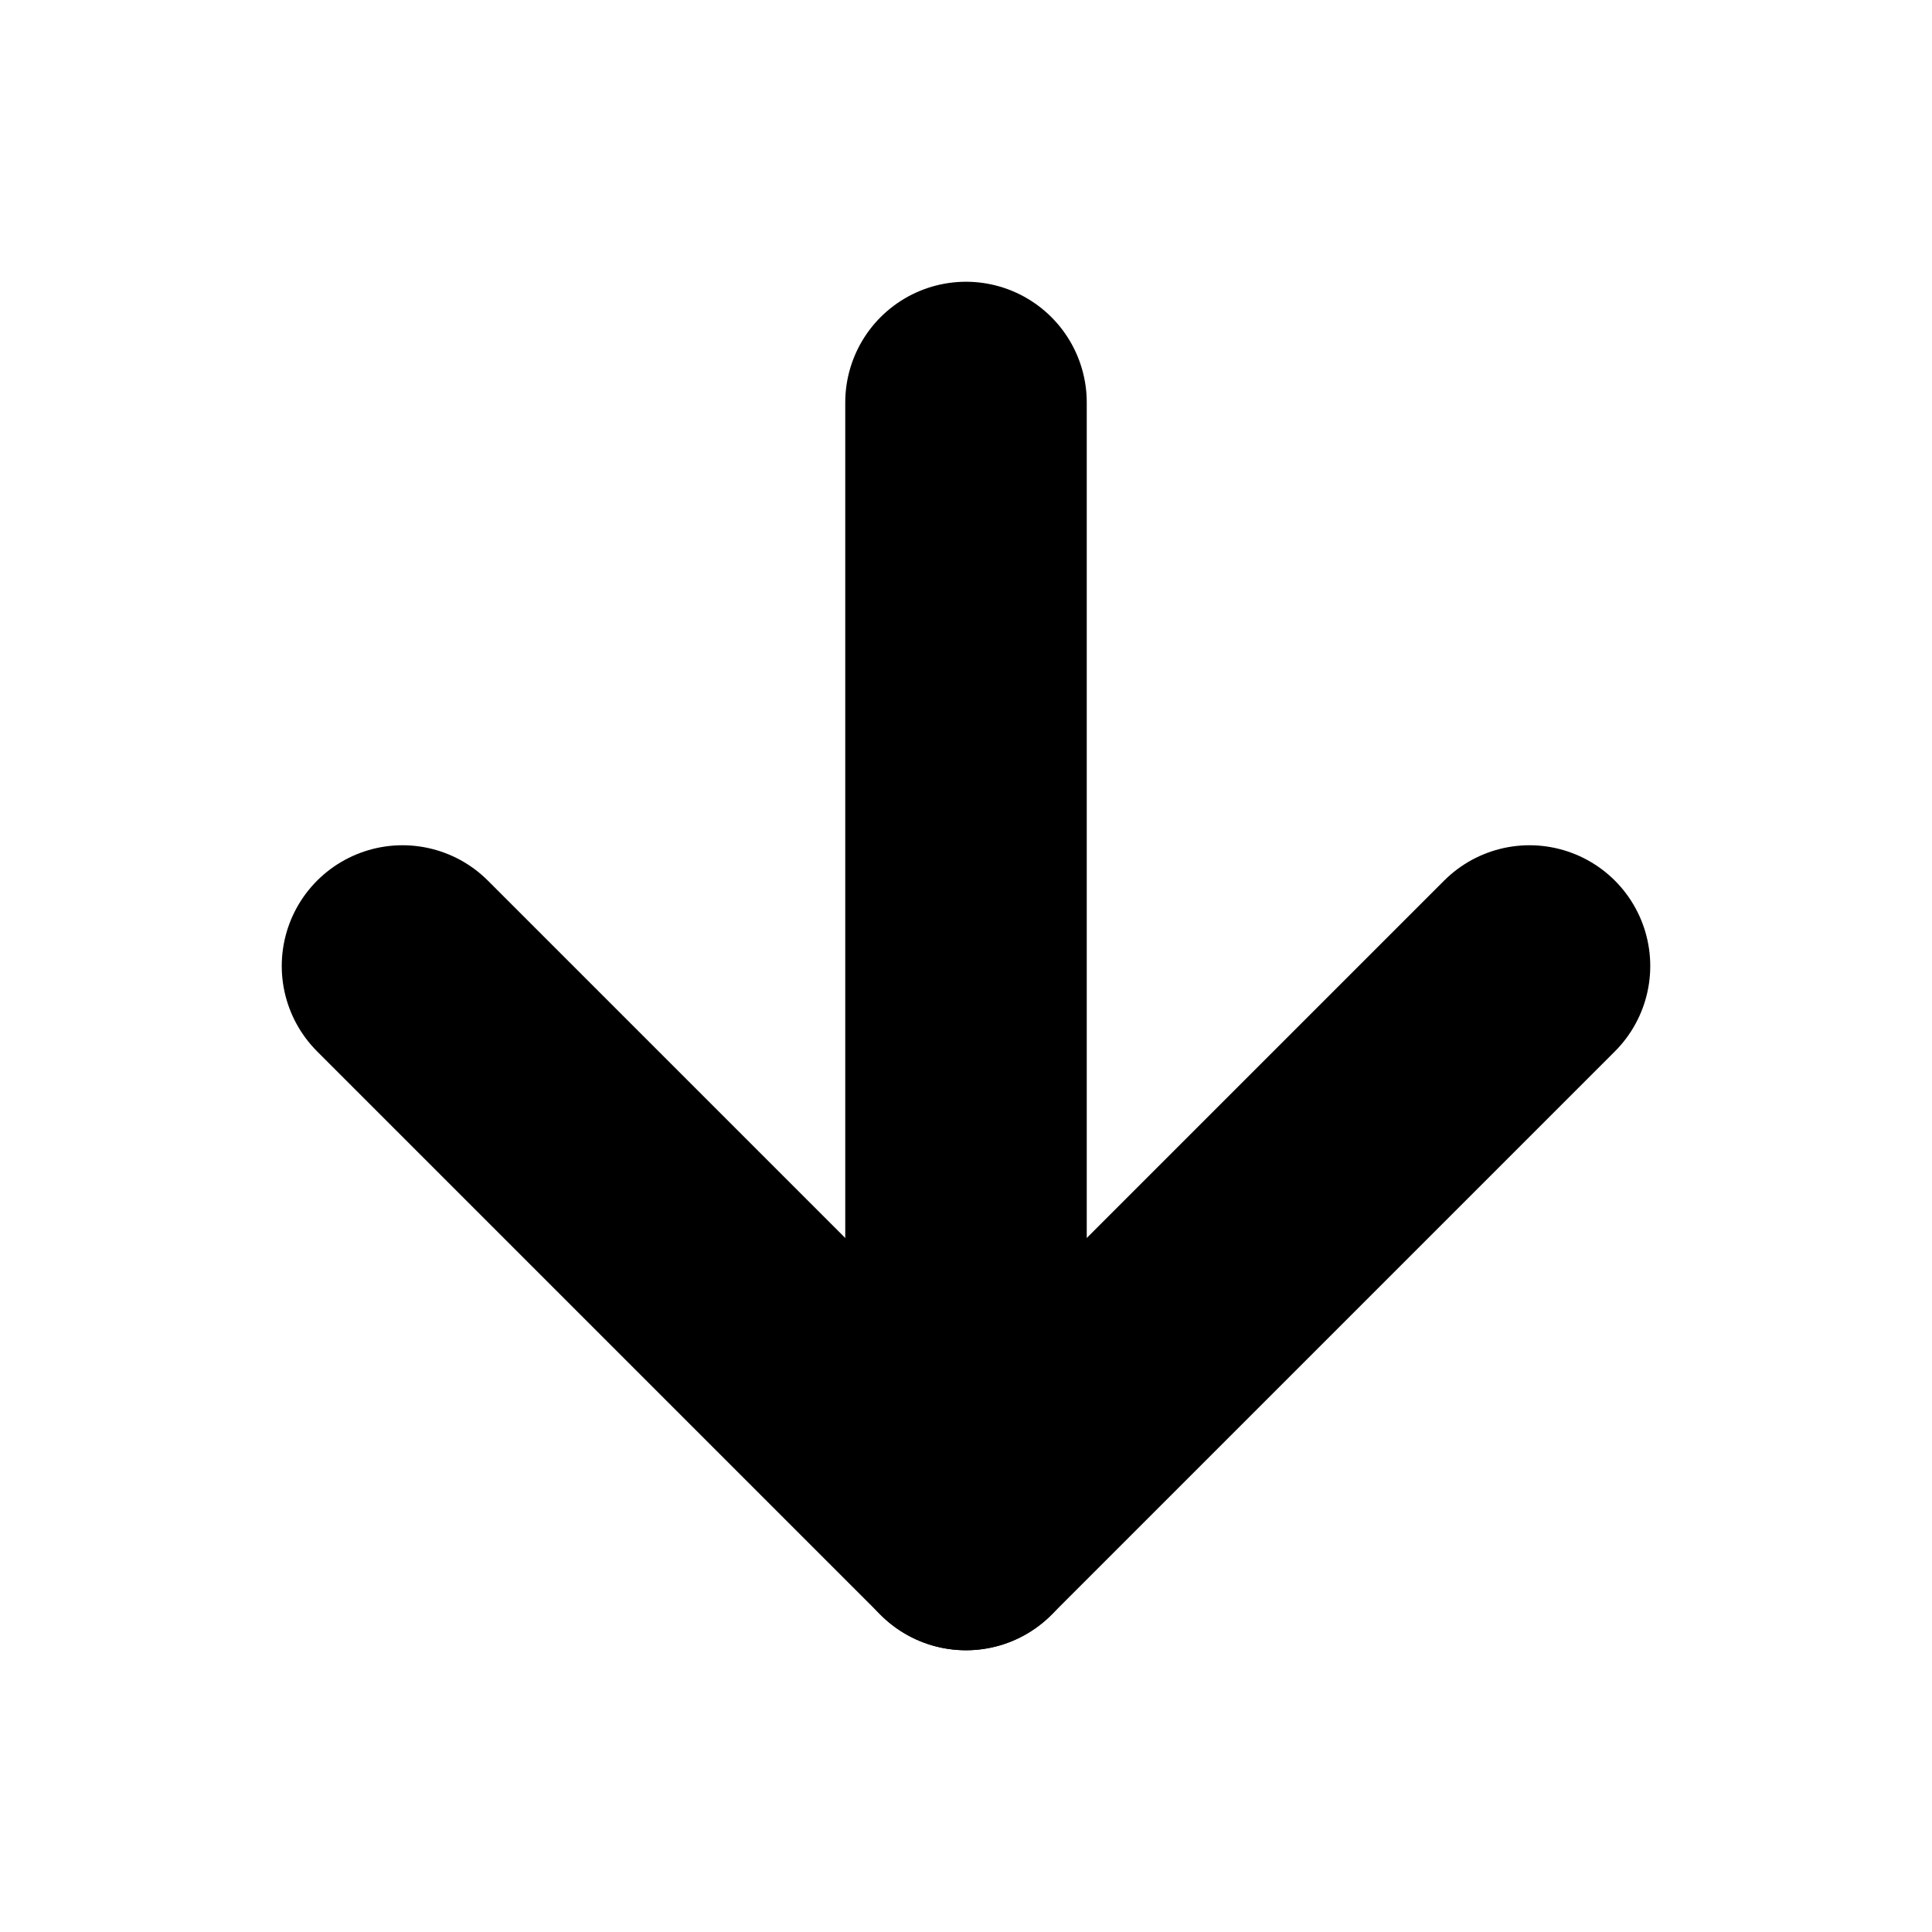
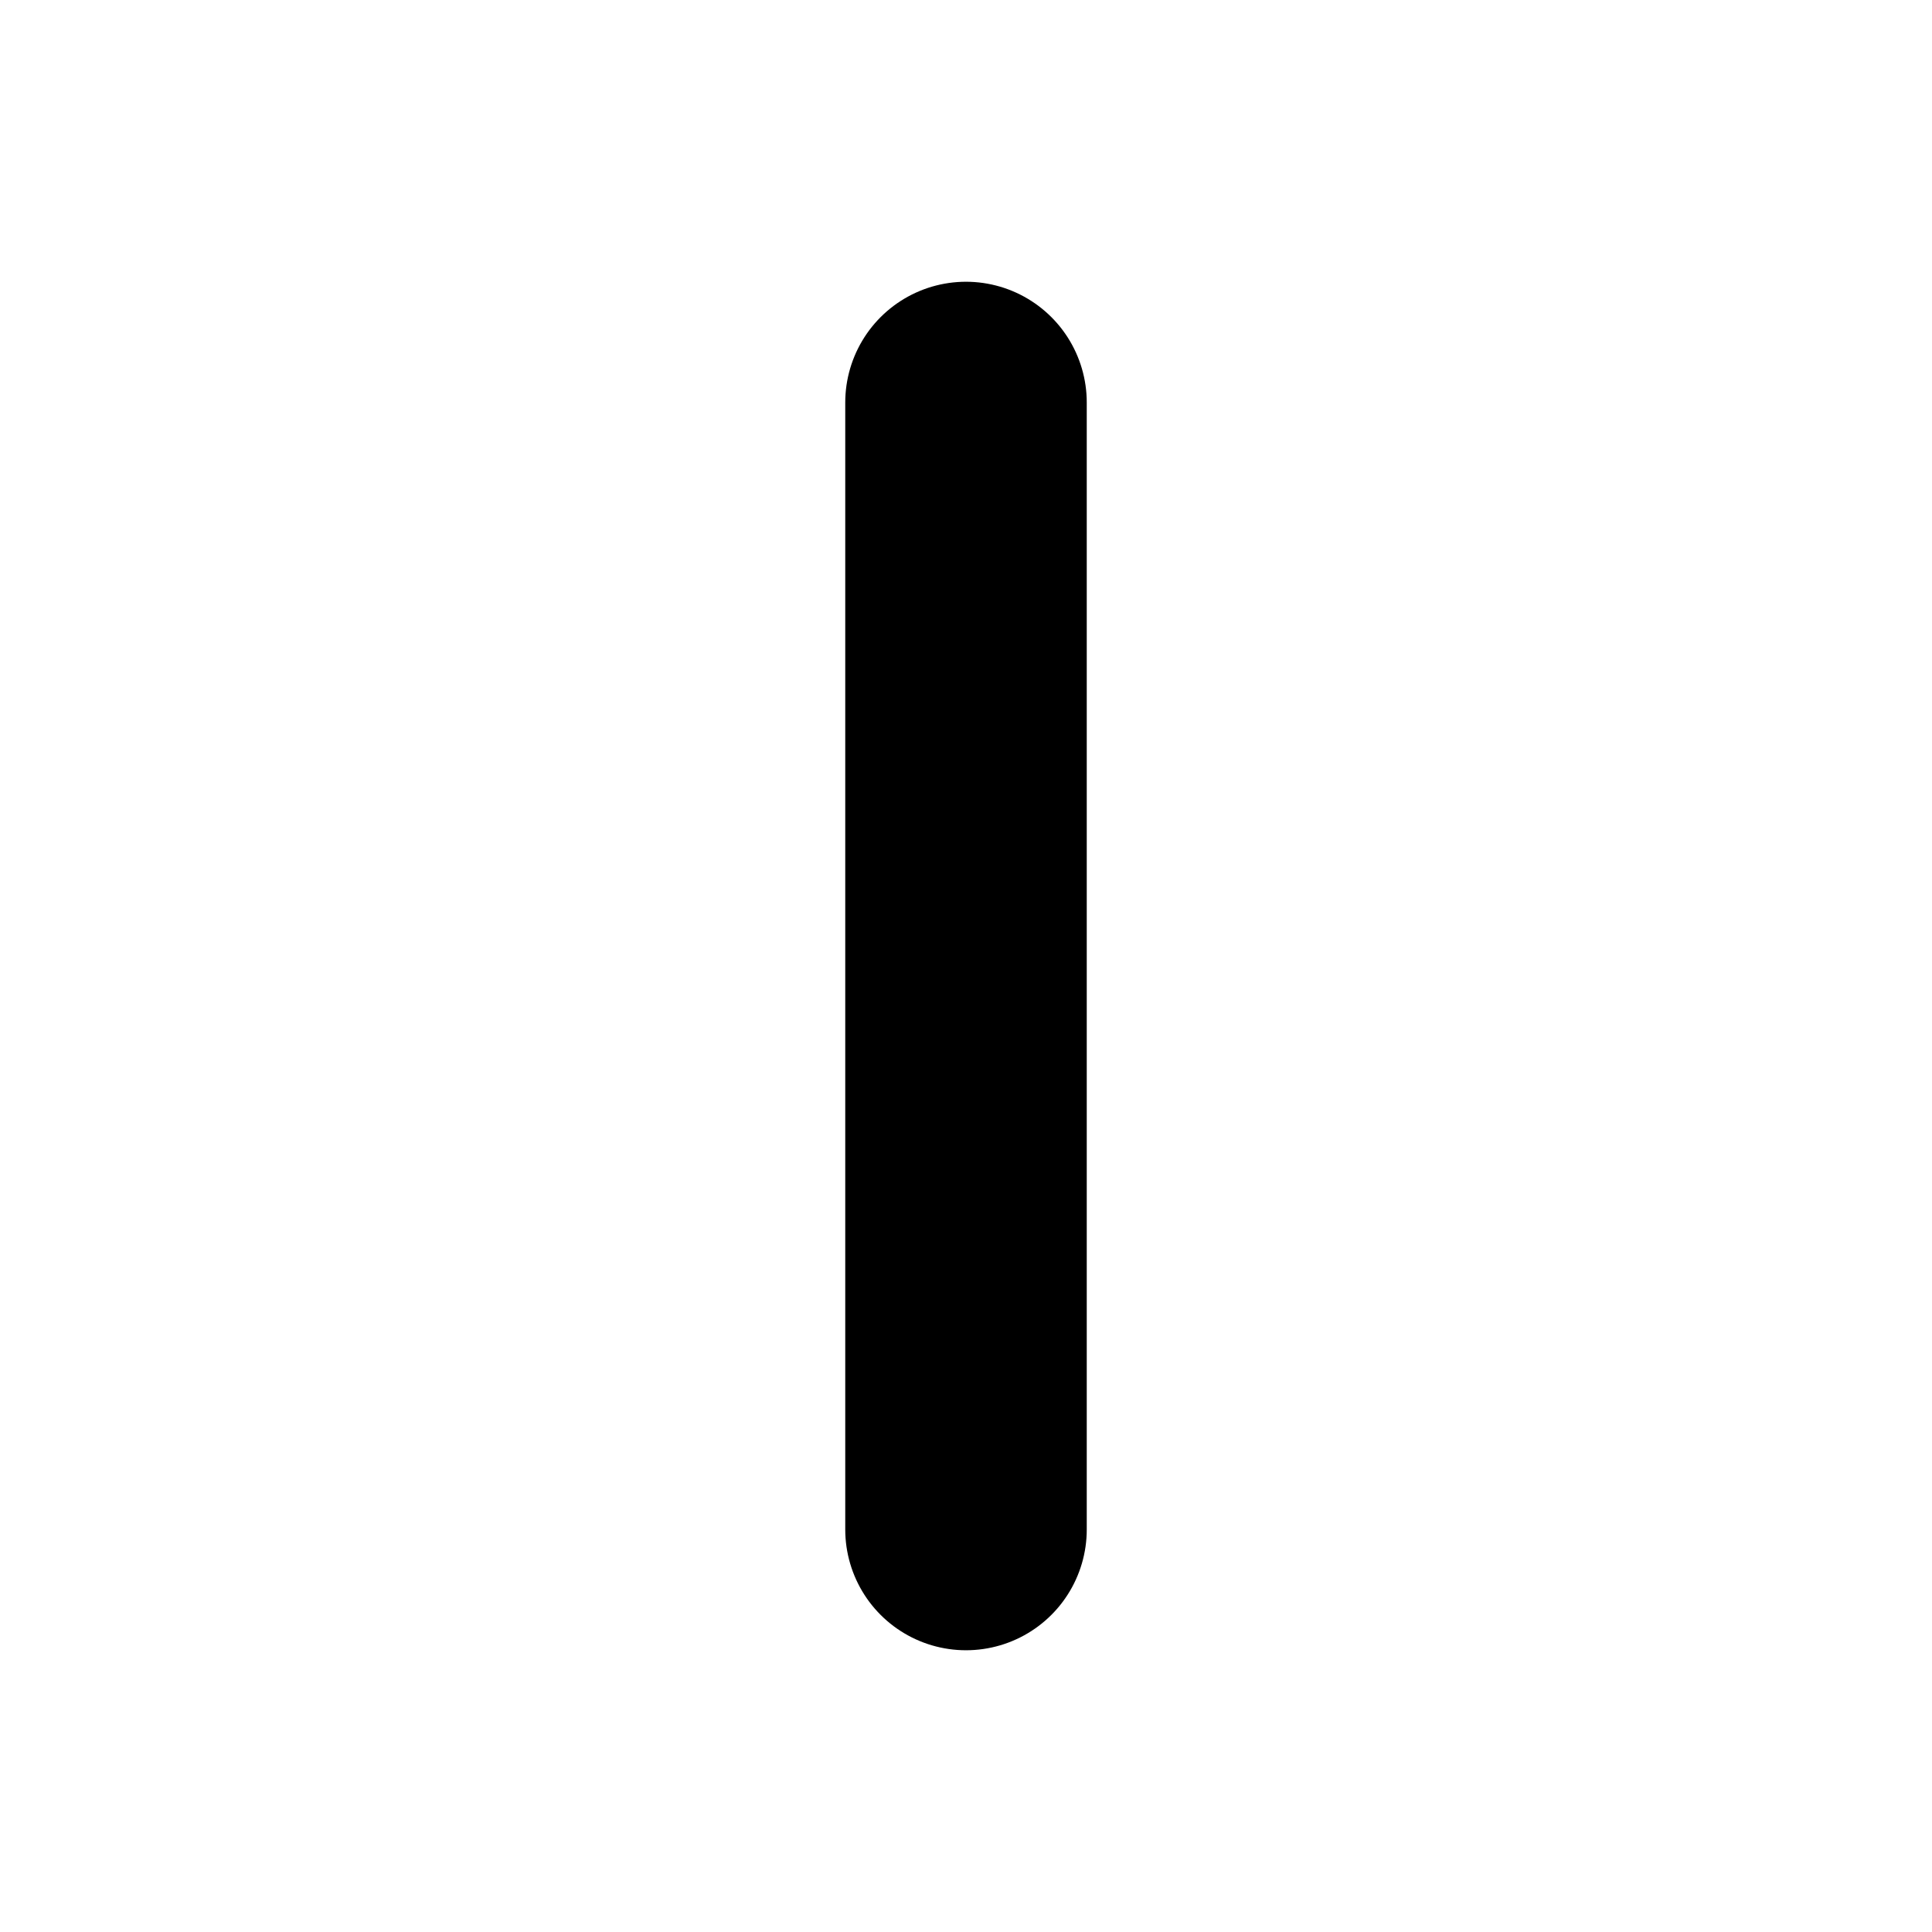
<svg xmlns="http://www.w3.org/2000/svg" class="iaf-icon-down" viewBox="0 0 24 24" fill="none">
  <path d="M12 5V19" stroke="currentColor" stroke-width="3" stroke-linecap="round" stroke-linejoin="round" />
-   <path d="M5 12L12 19L19 12" stroke="currentColor" stroke-width="3" stroke-linecap="round" stroke-linejoin="round" />
</svg>